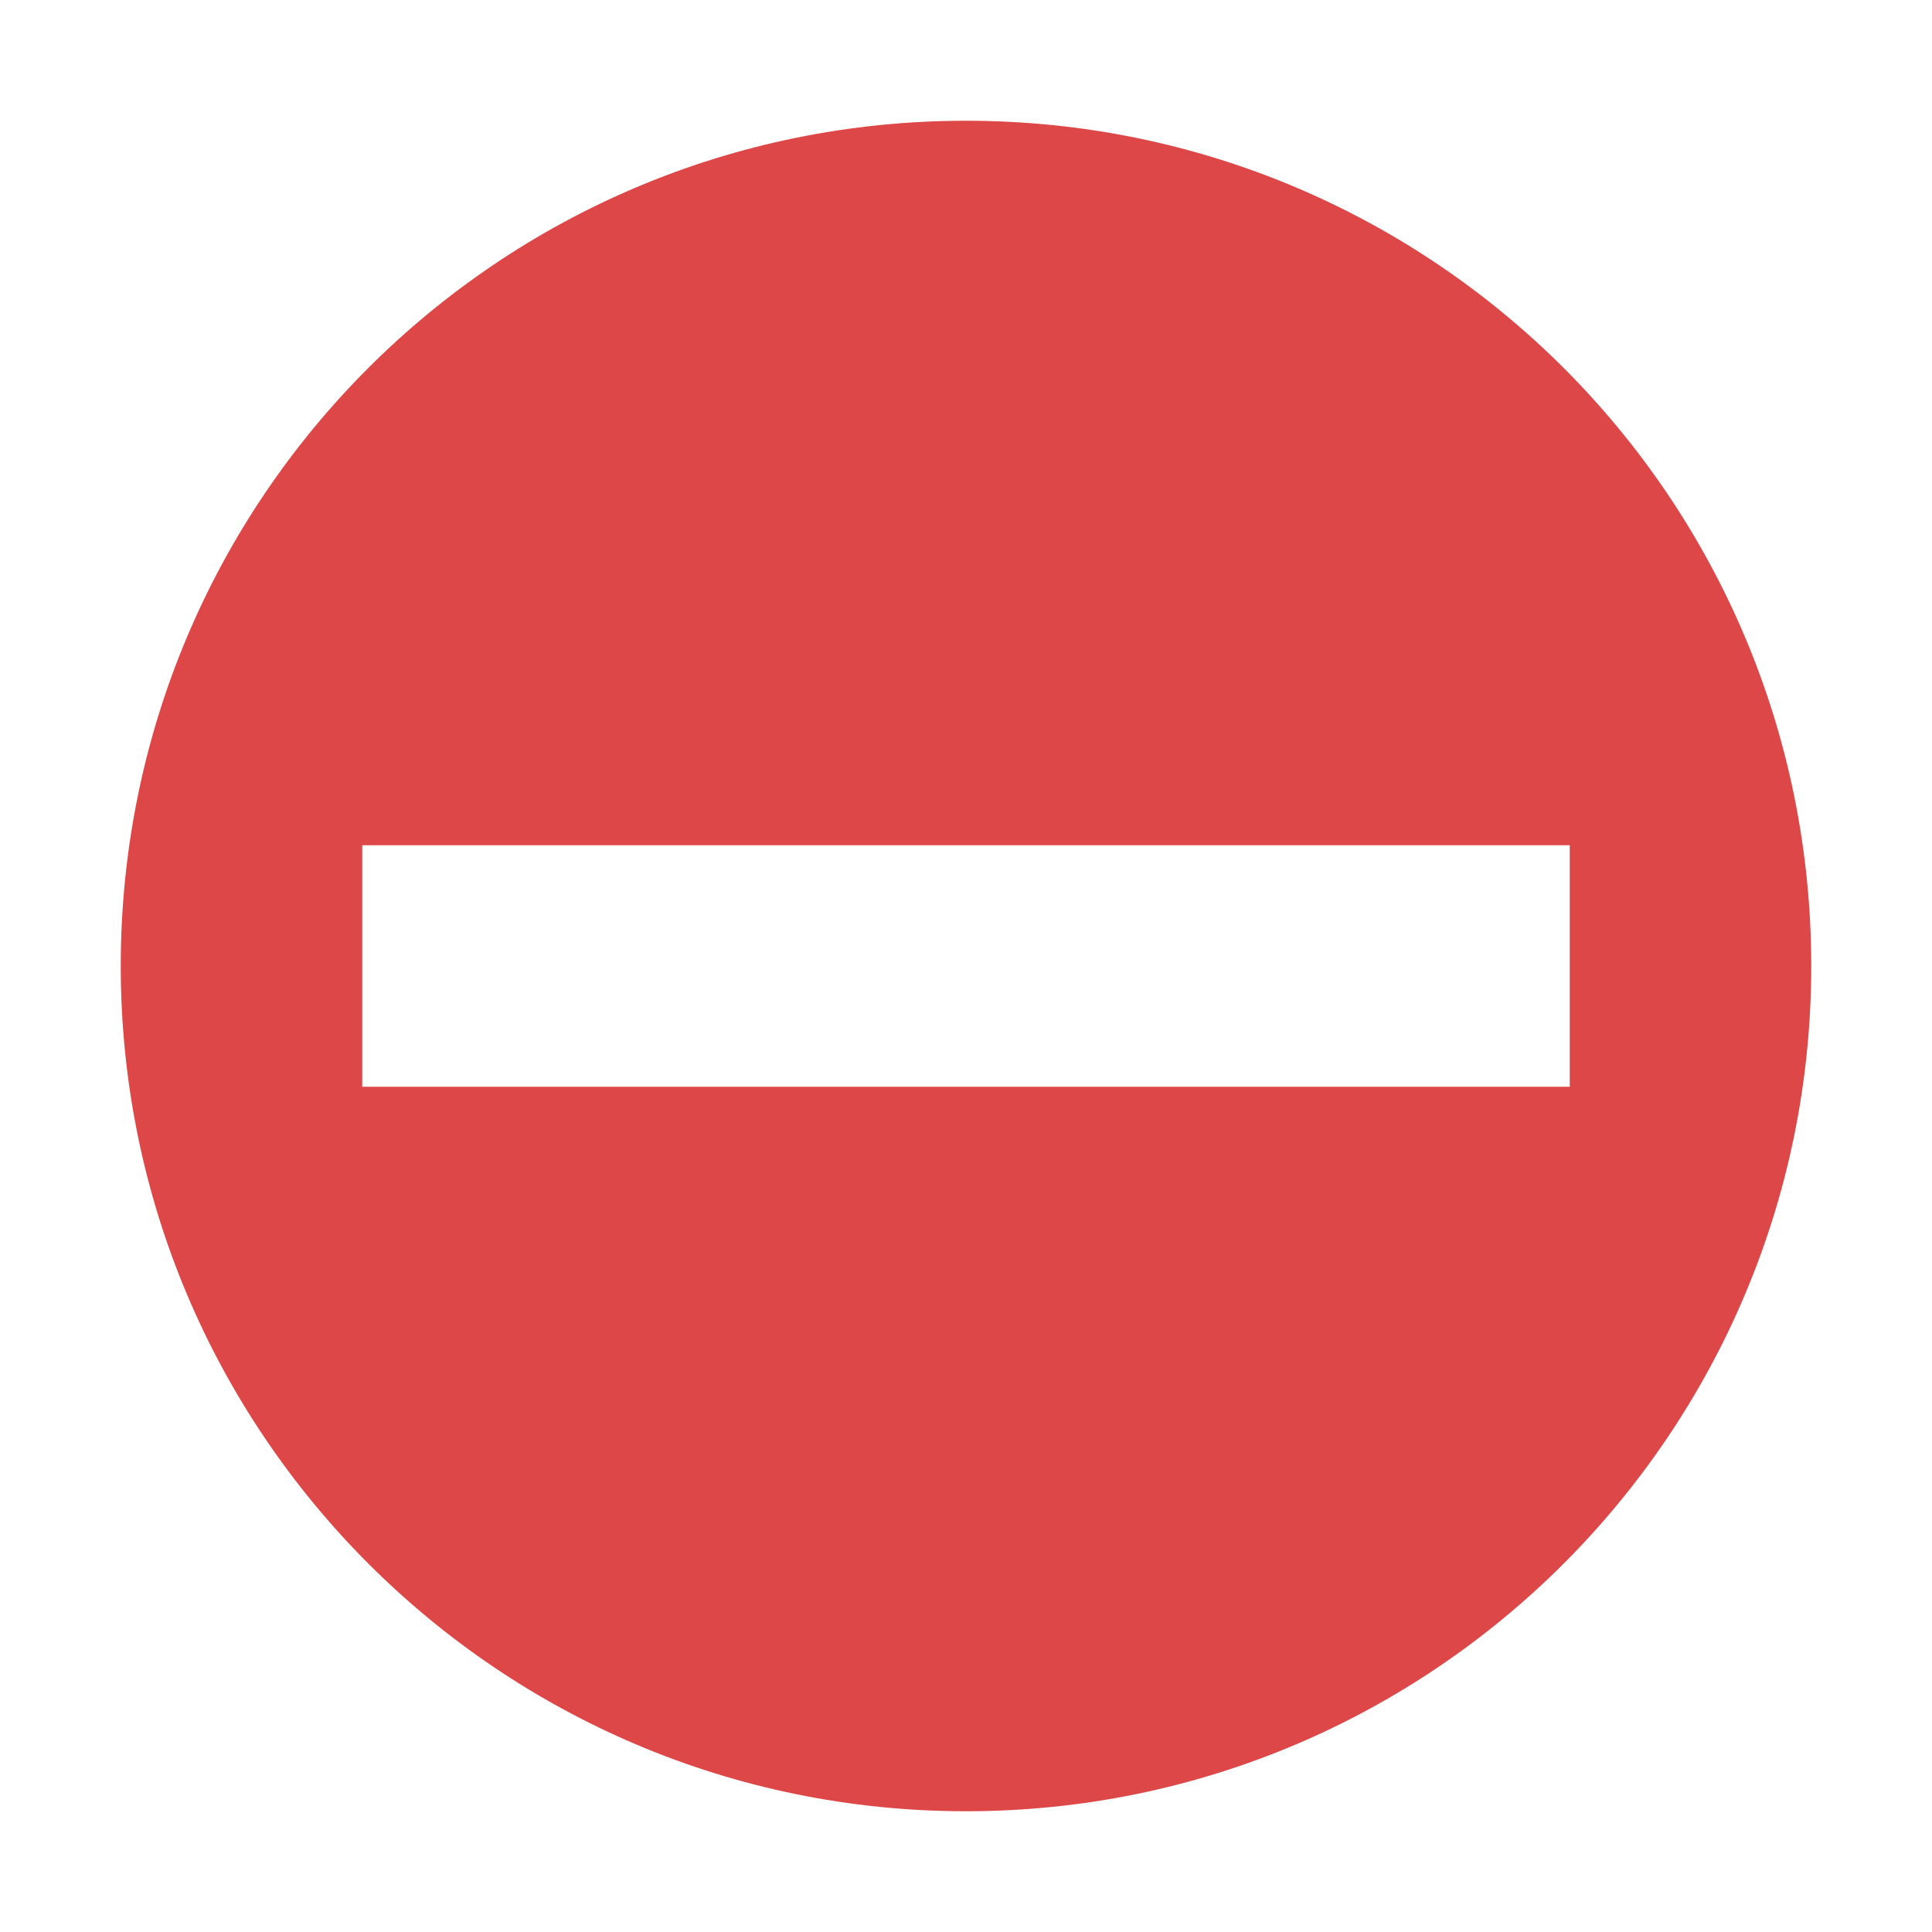
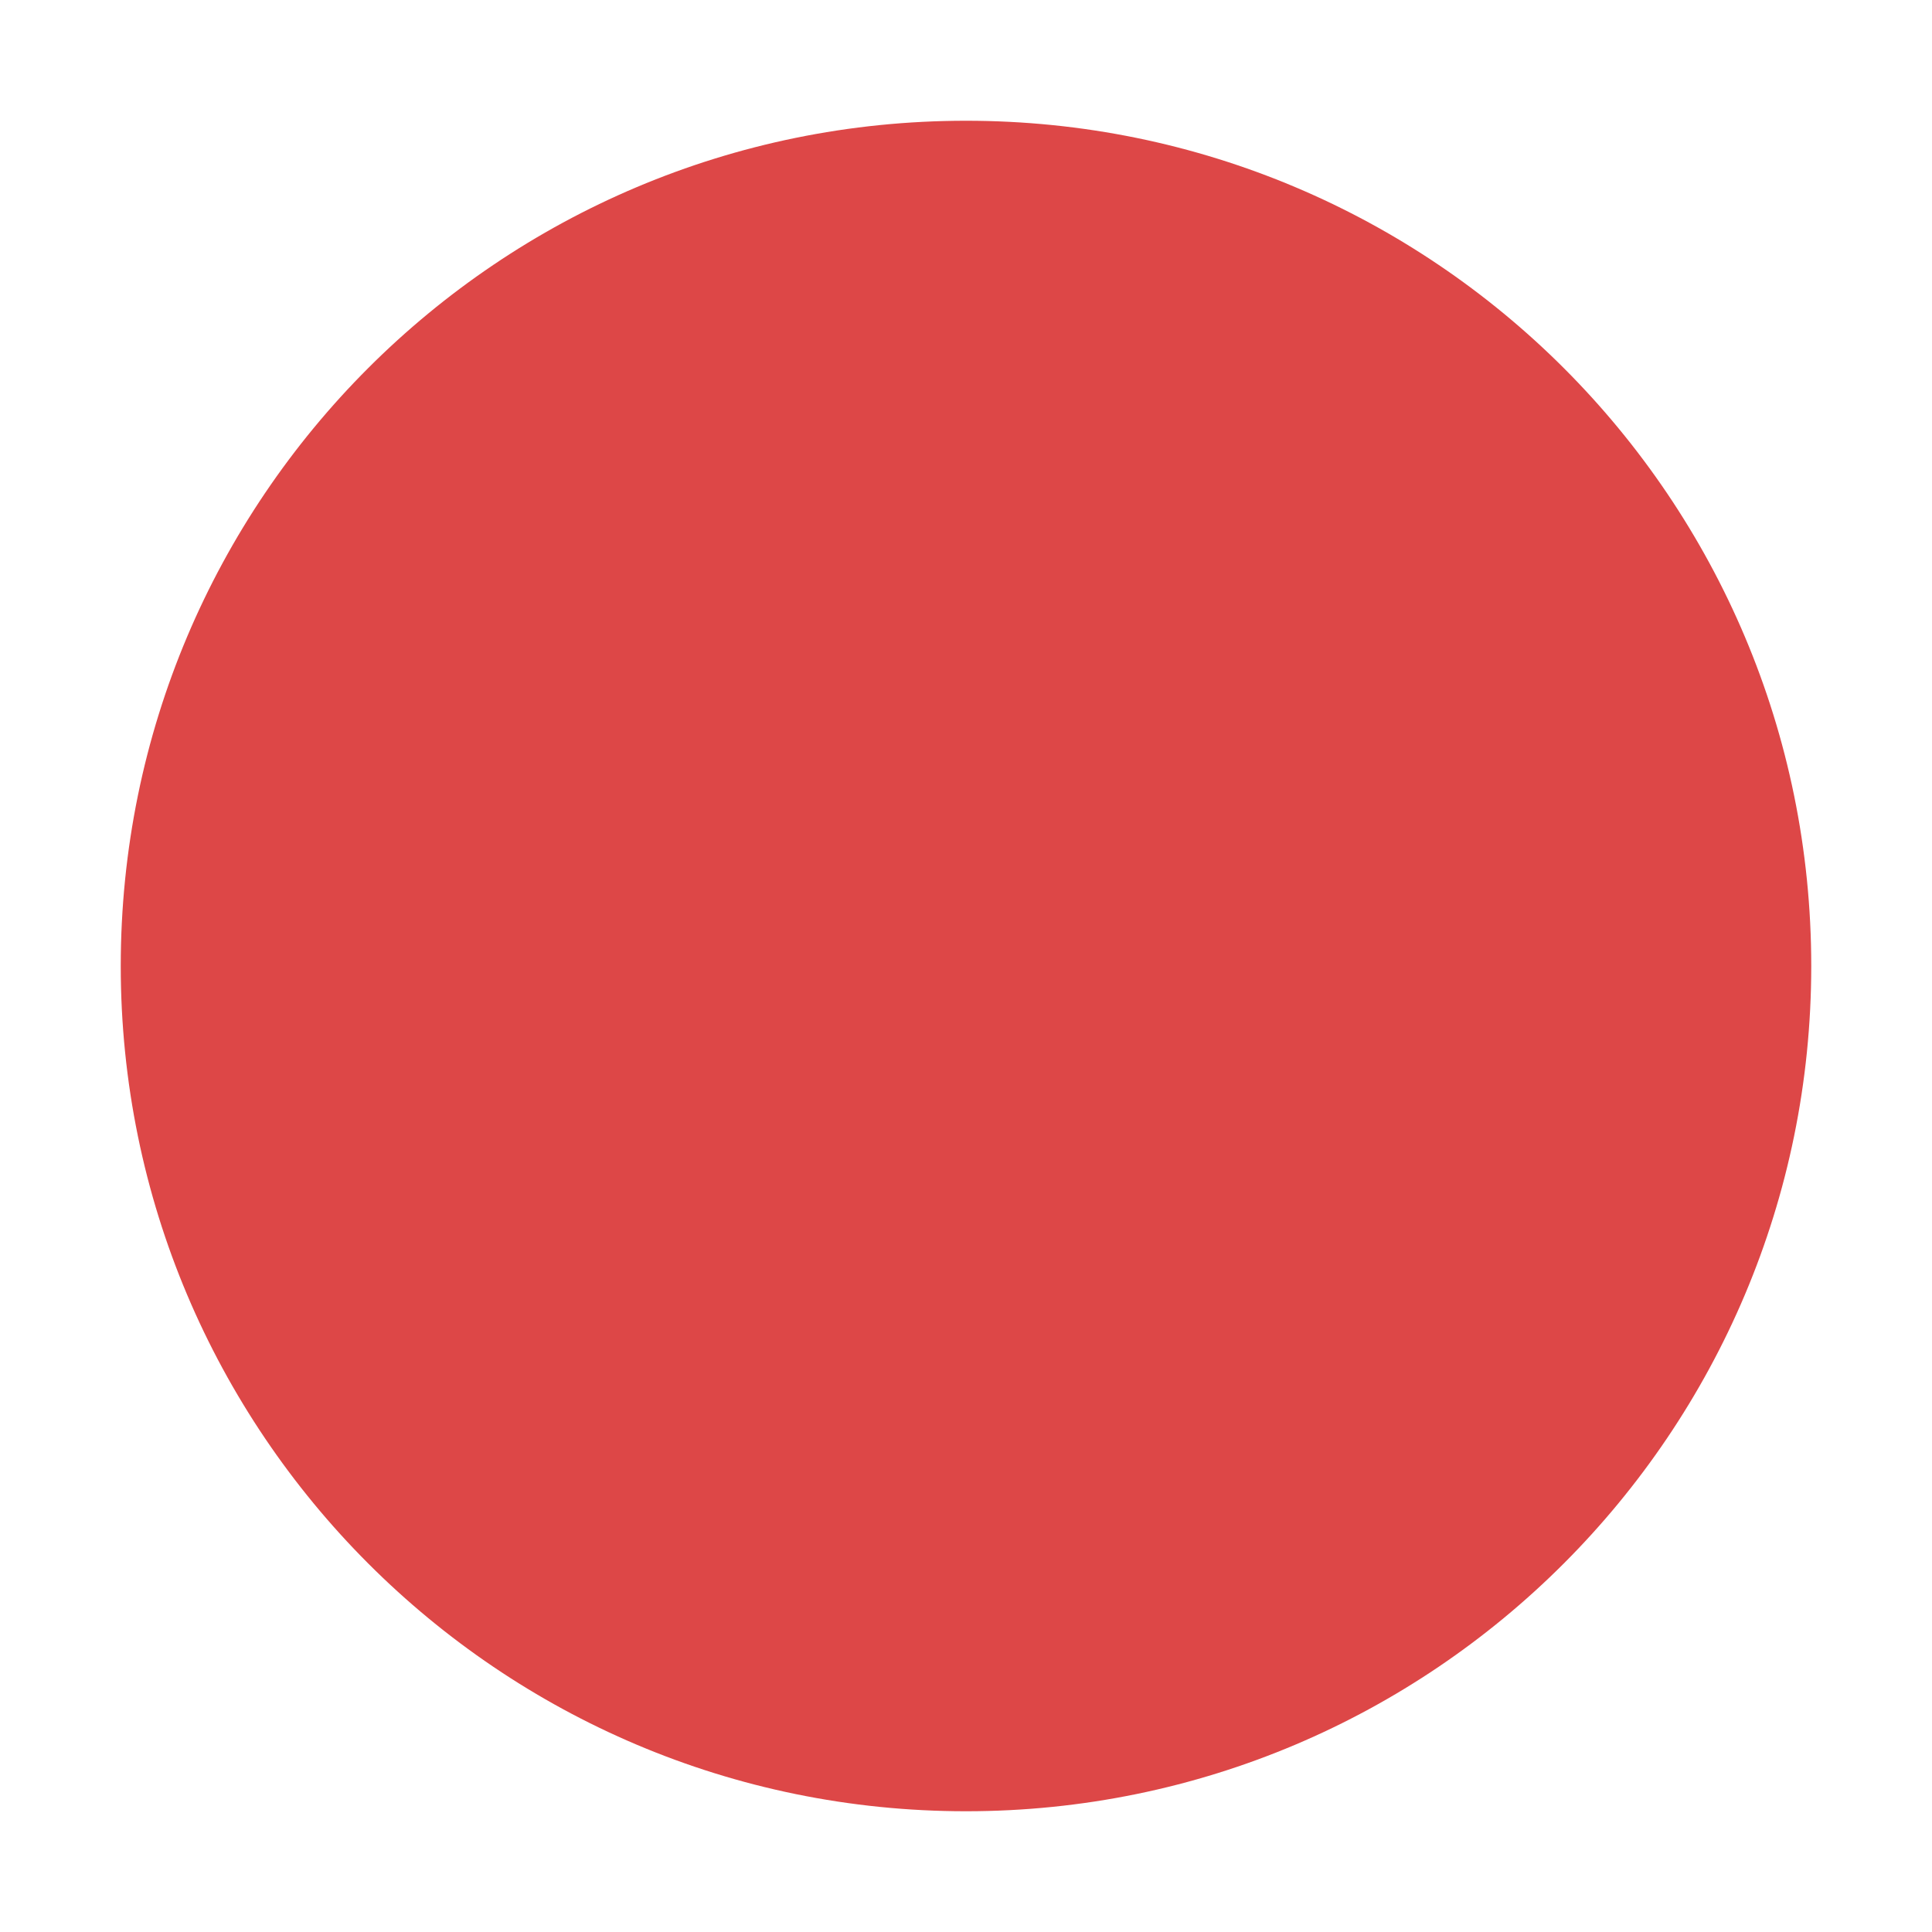
<svg xmlns="http://www.w3.org/2000/svg" width="16" height="16" version="1.1">
-   <path style="fill:#dd4747" class="error" d="M 15,8 C 15,4.13 11.87,1 8,1 4.13,1 1,4.13 1,8 1,11.86 4.13,15 8,15 11.87,15 15,11.86 15,8 Z M 13,7 V 9 H 3 V 7 Z" />
+   <path style="fill:#dd4747" class="error" d="M 15,8 C 15,4.13 11.87,1 8,1 4.13,1 1,4.13 1,8 1,11.86 4.13,15 8,15 11.87,15 15,11.86 15,8 Z M 13,7 V 9 V 7 Z" />
</svg>